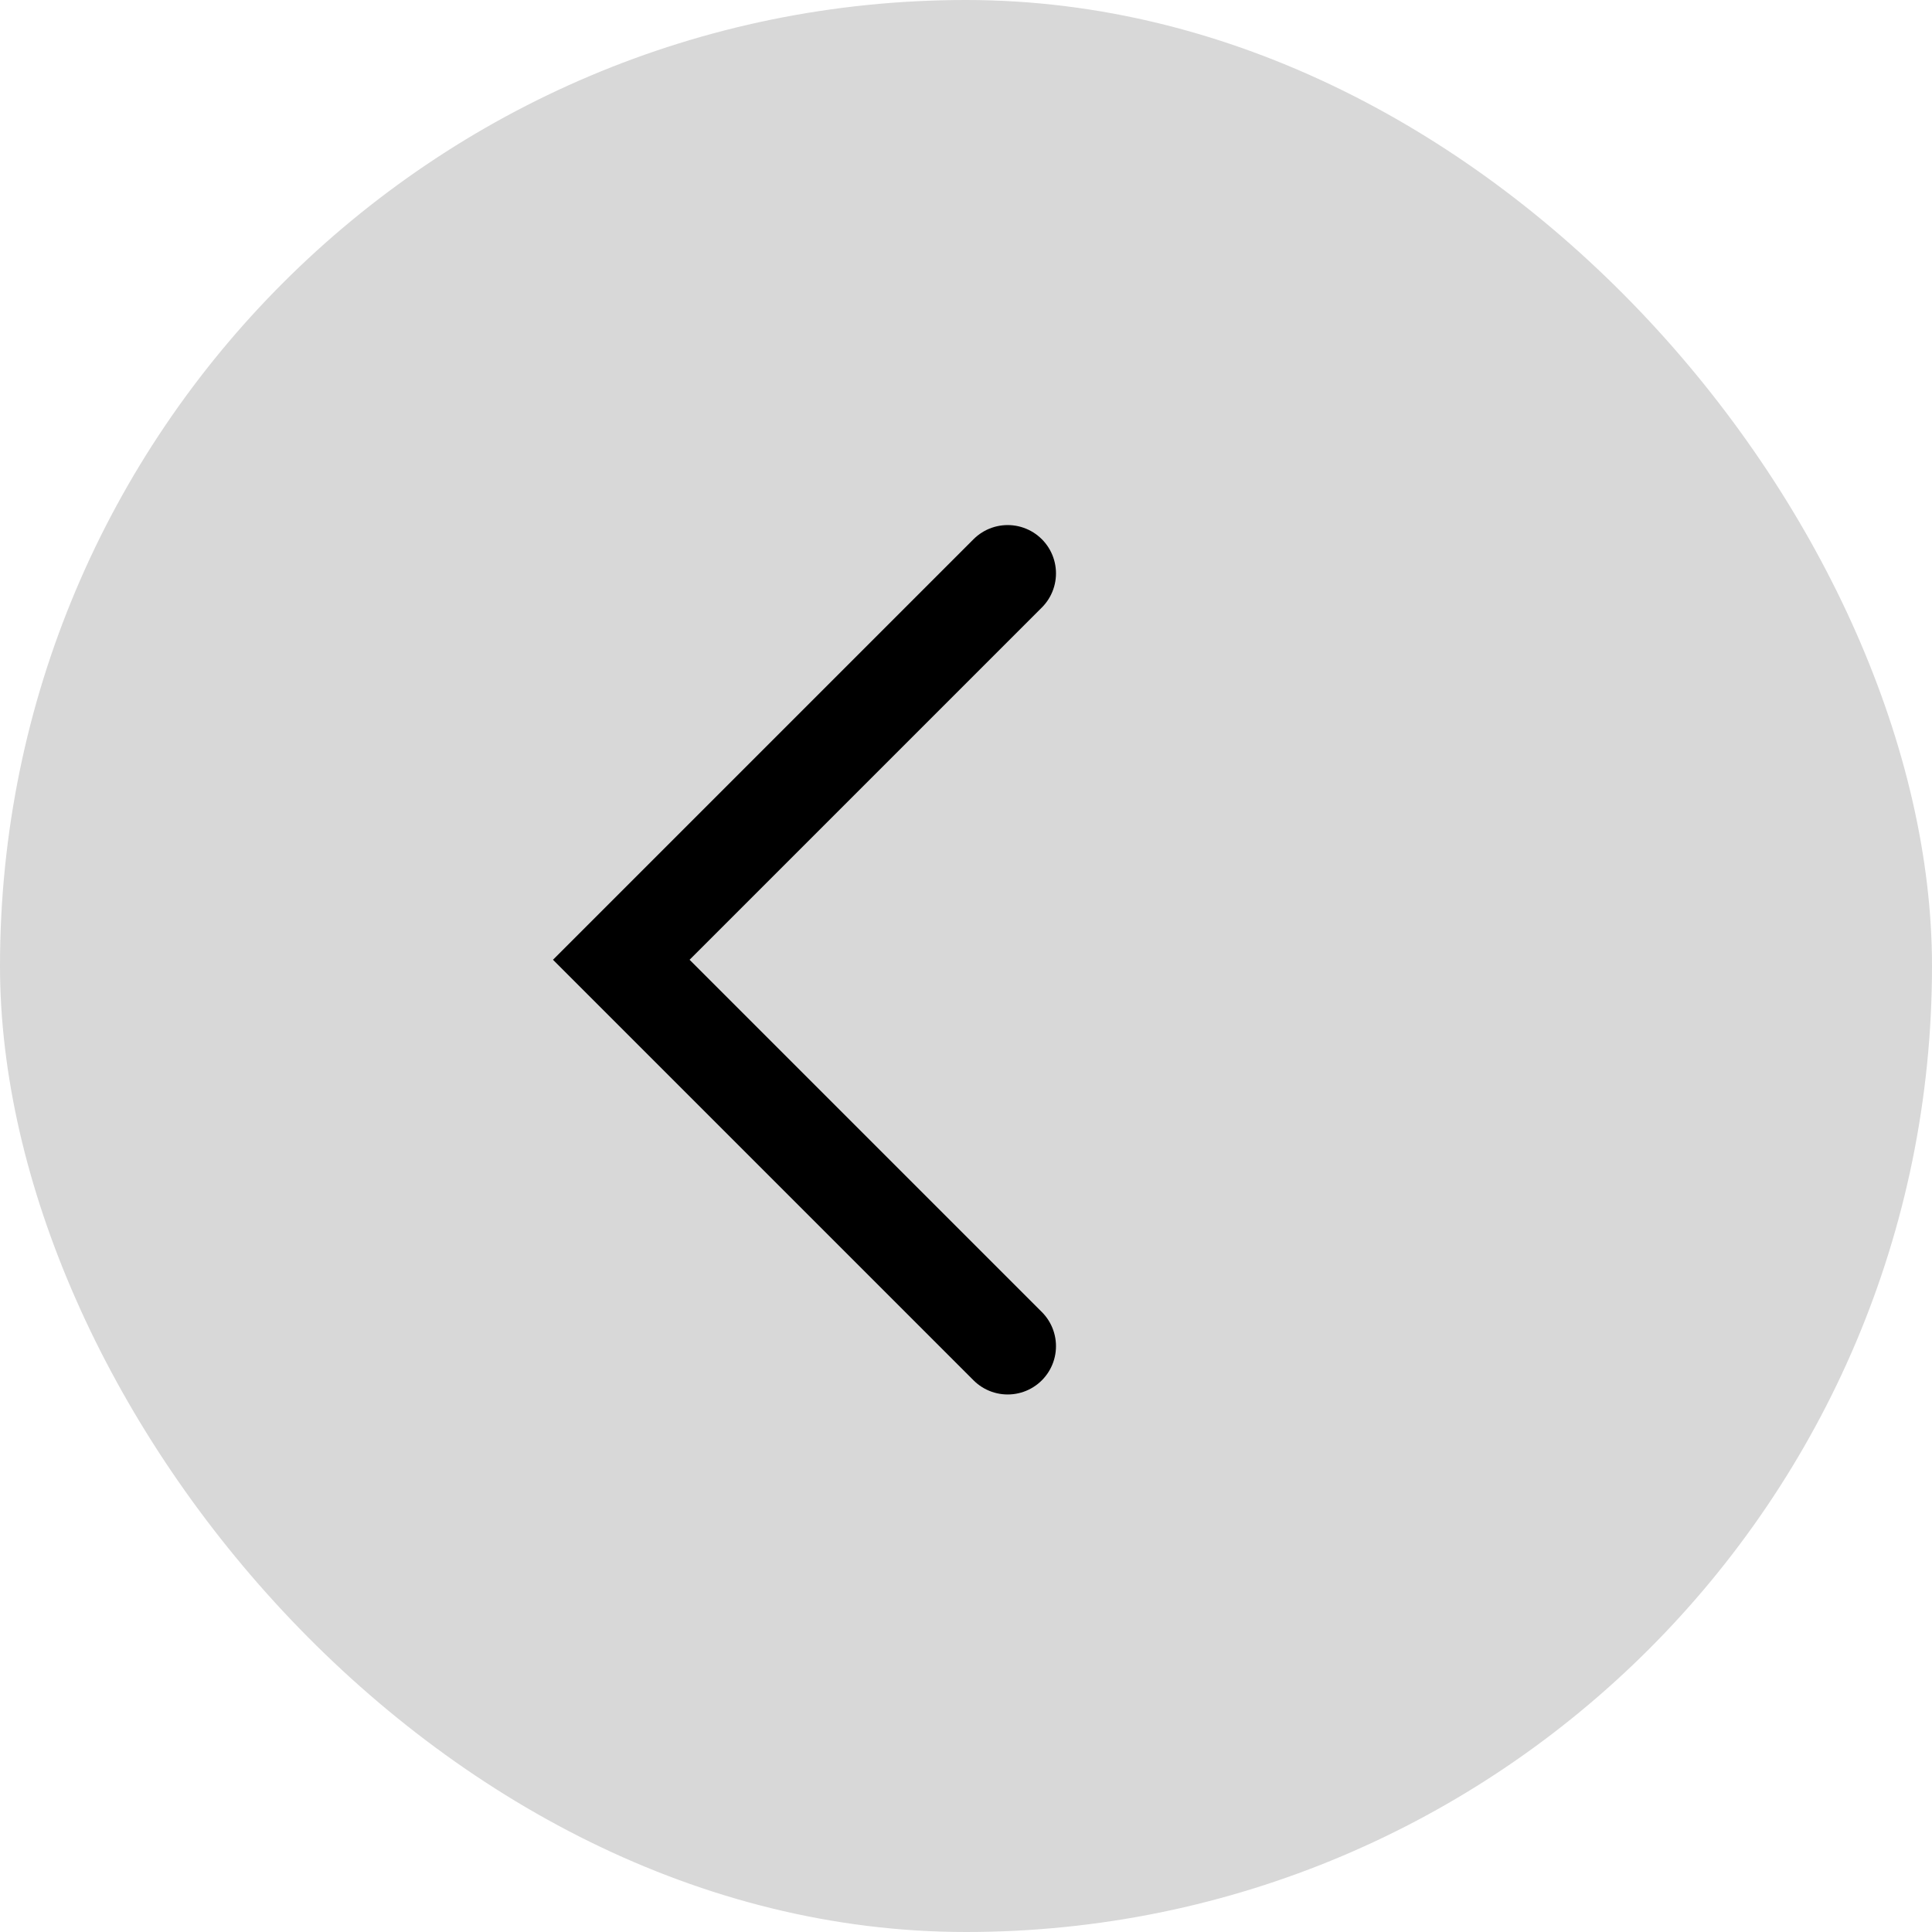
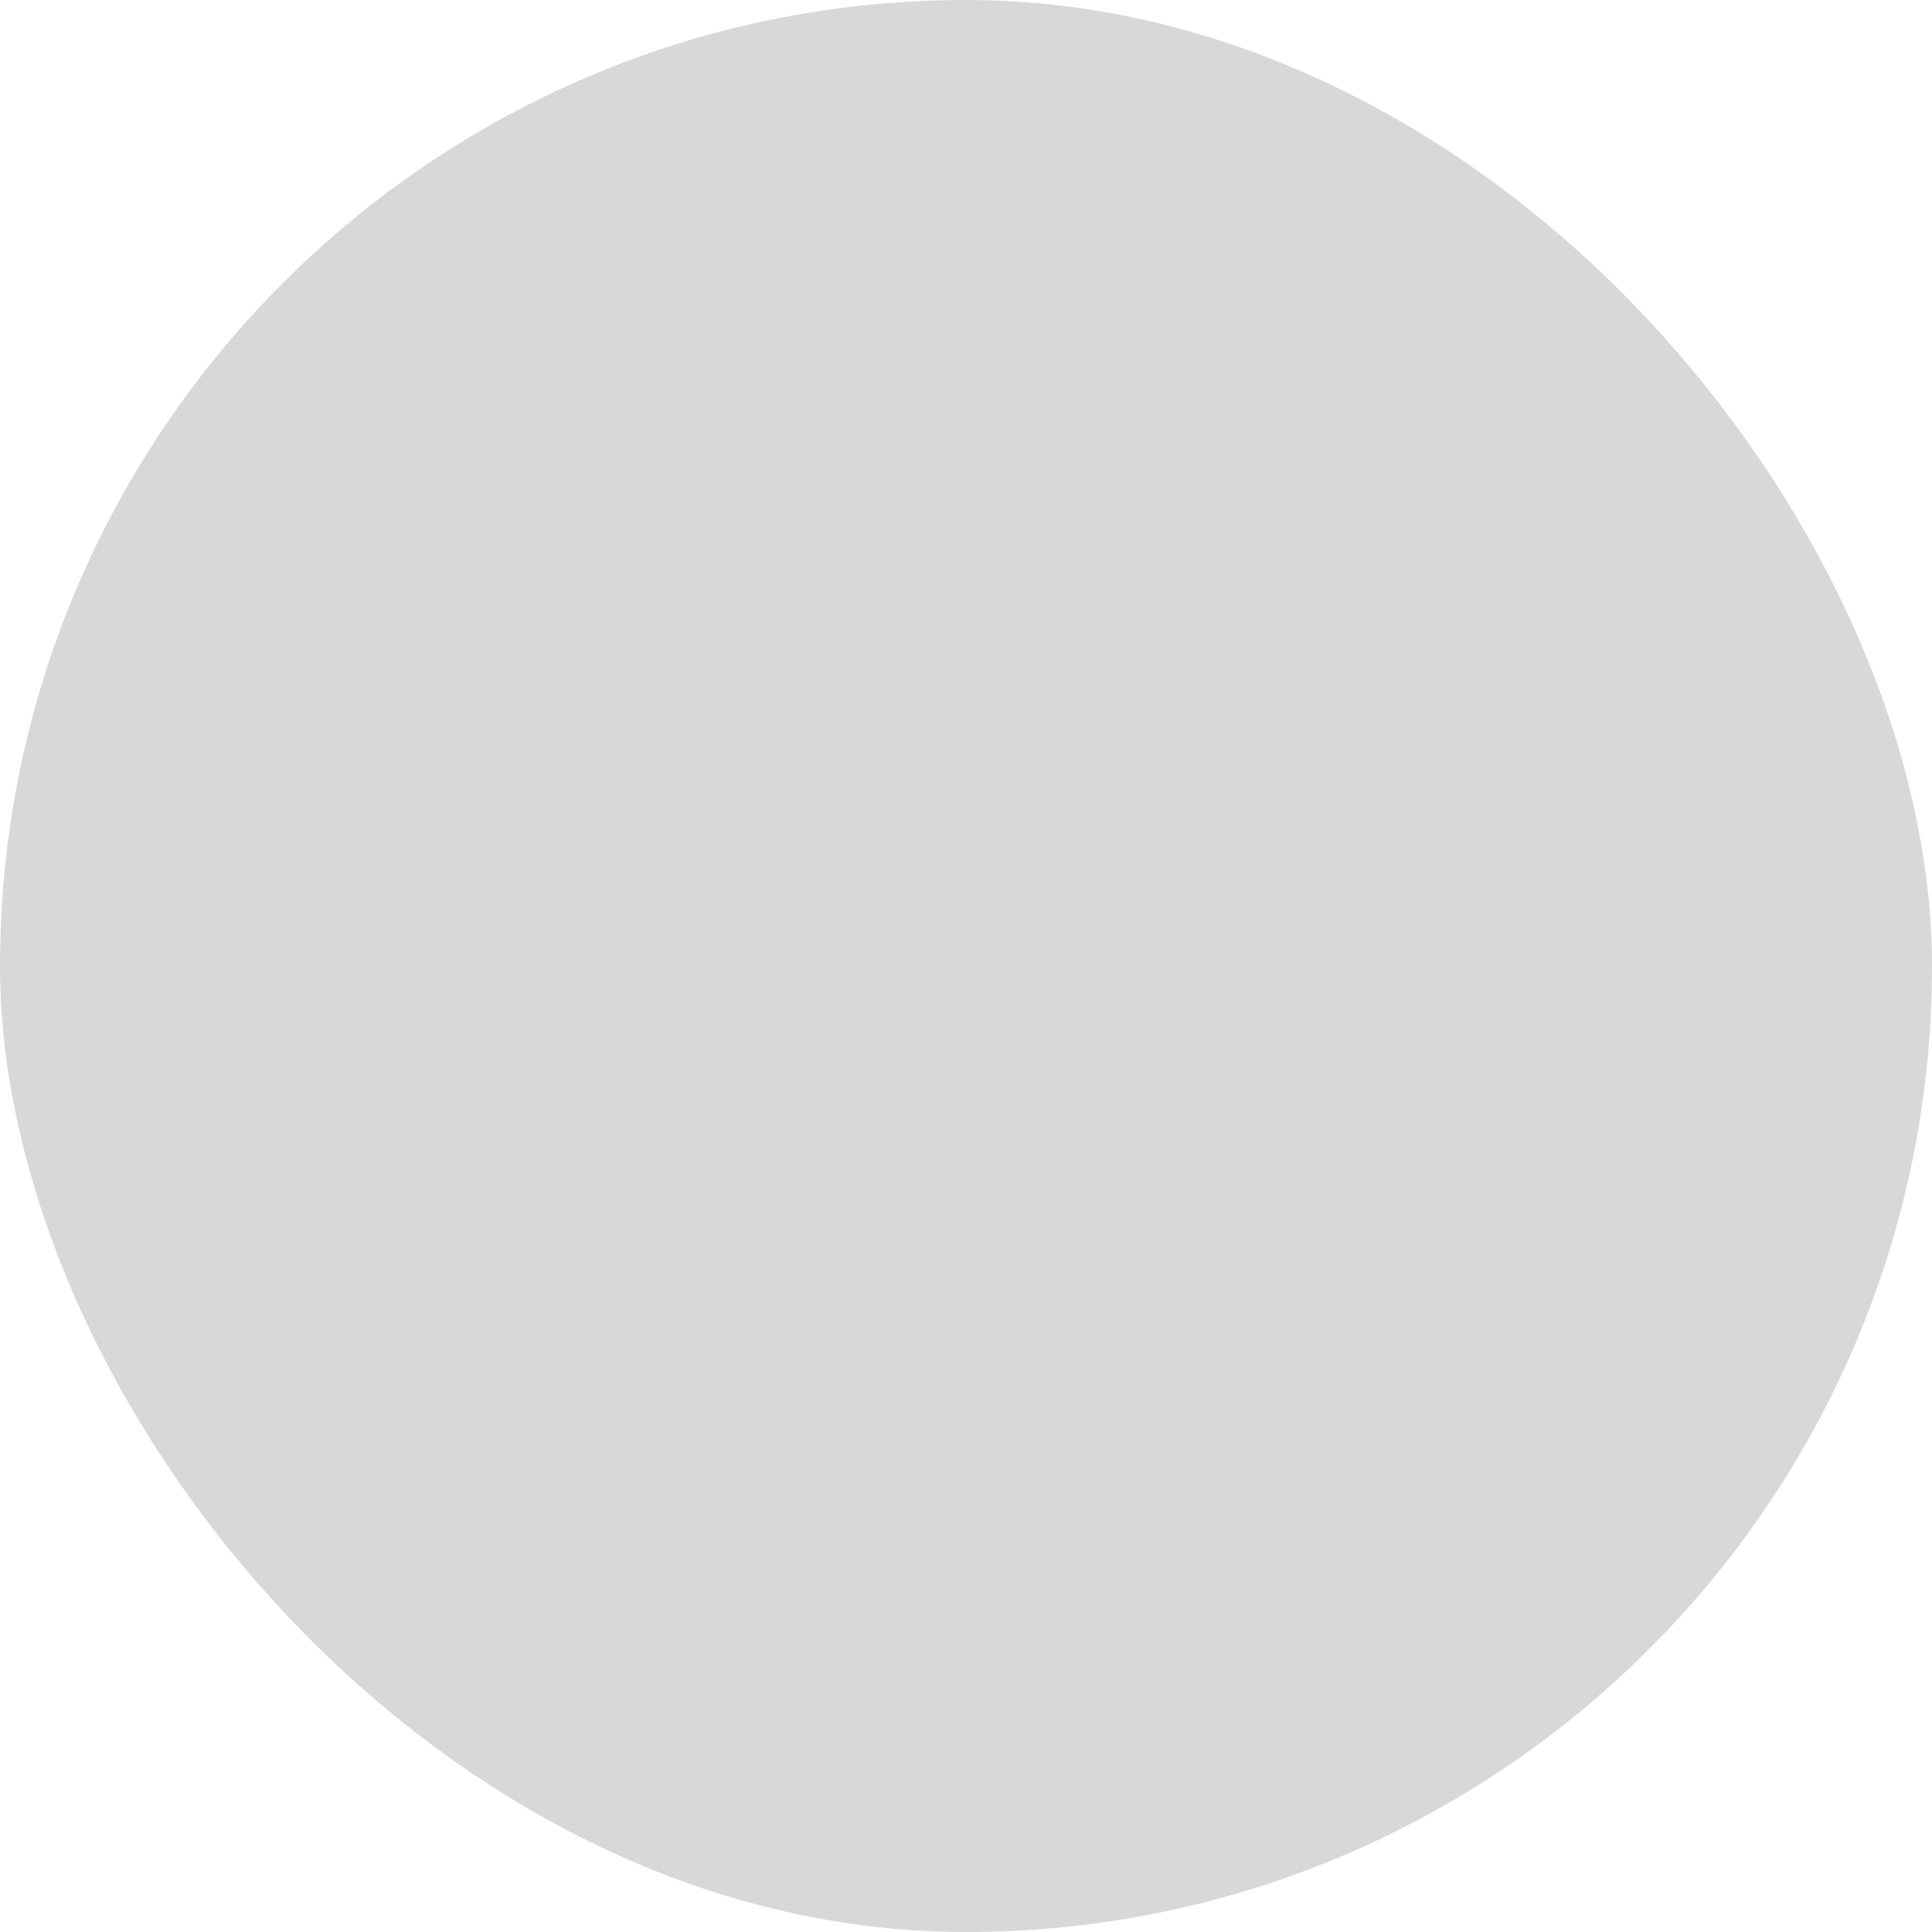
<svg xmlns="http://www.w3.org/2000/svg" width="40" height="40" viewBox="0 0 40 40">
  <g id="Raggruppa_331" data-name="Raggruppa 331" transform="translate(-17361.172 16615) rotate(180)">
    <rect id="Rettangolo_442" data-name="Rettangolo 442" width="40" height="40" rx="20" transform="translate(-17401.172 16575)" fill="#d8d8d8" />
-     <path id="Tracciato_1451" data-name="Tracciato 1451" d="M3355.156,1272.115l8,8-8,8" transform="translate(-20737.191 15315.014)" fill="none" stroke="#000" stroke-linecap="round" stroke-width="2" />
  </g>
</svg>